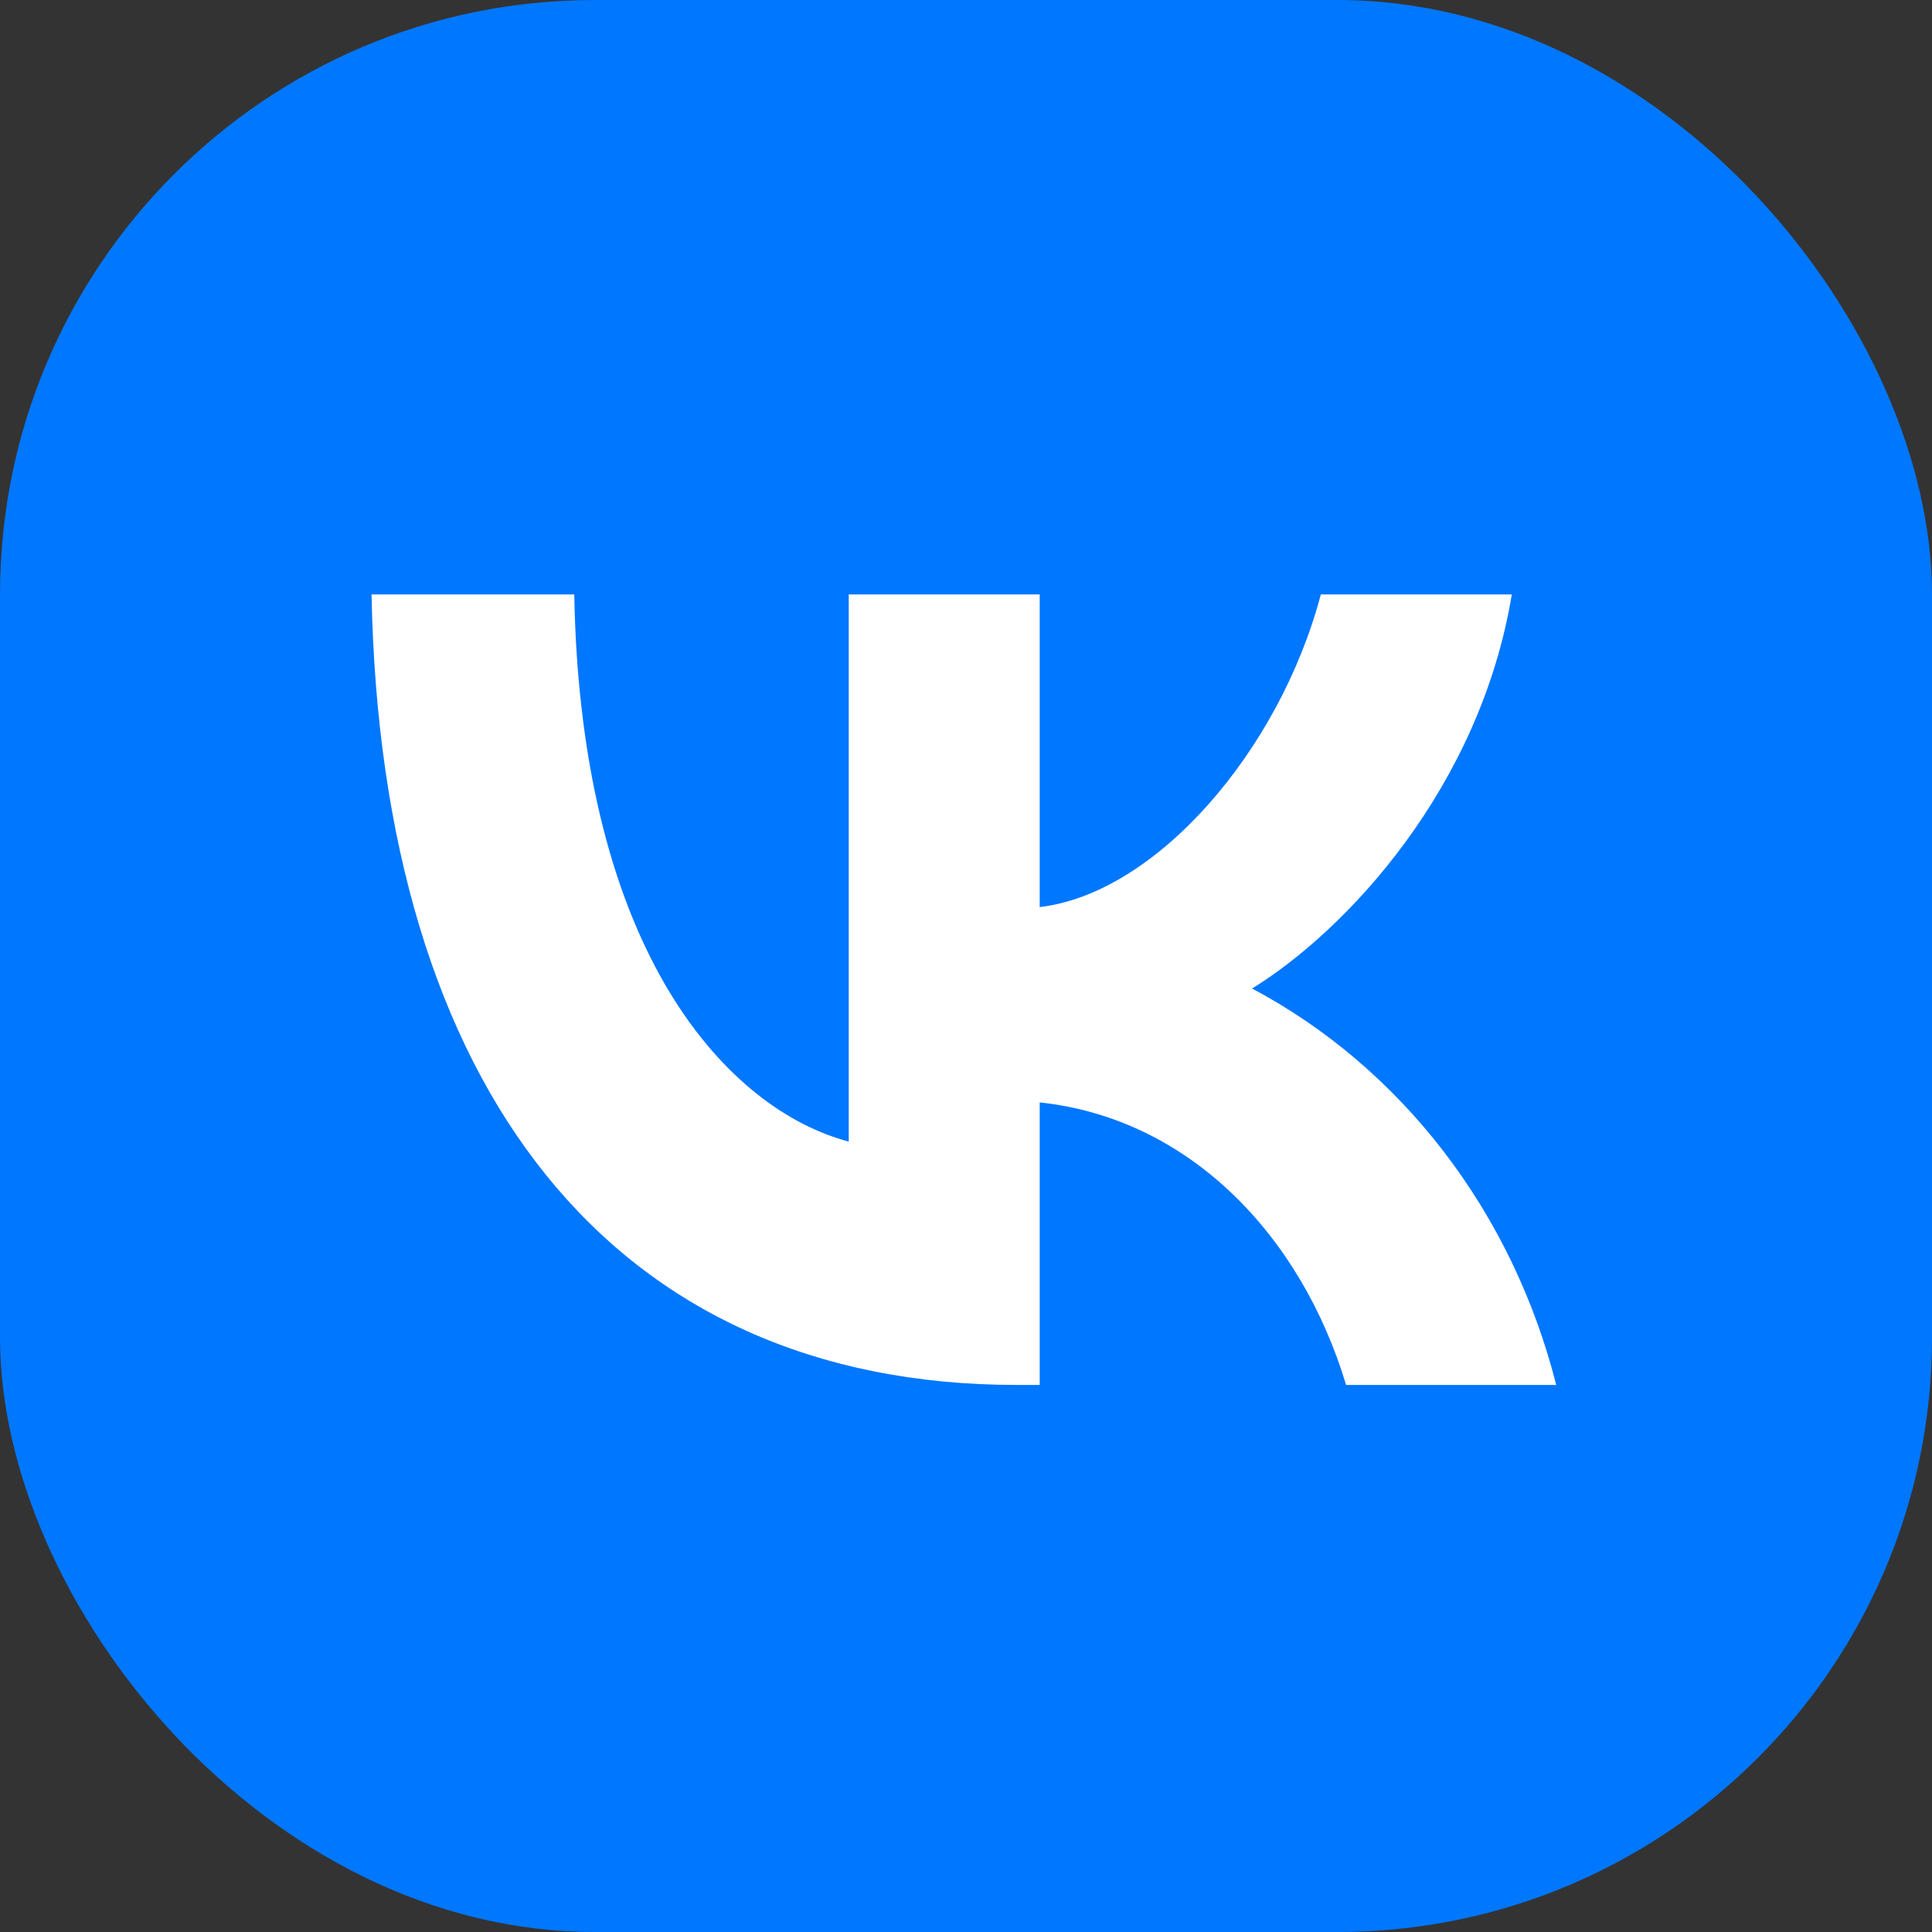
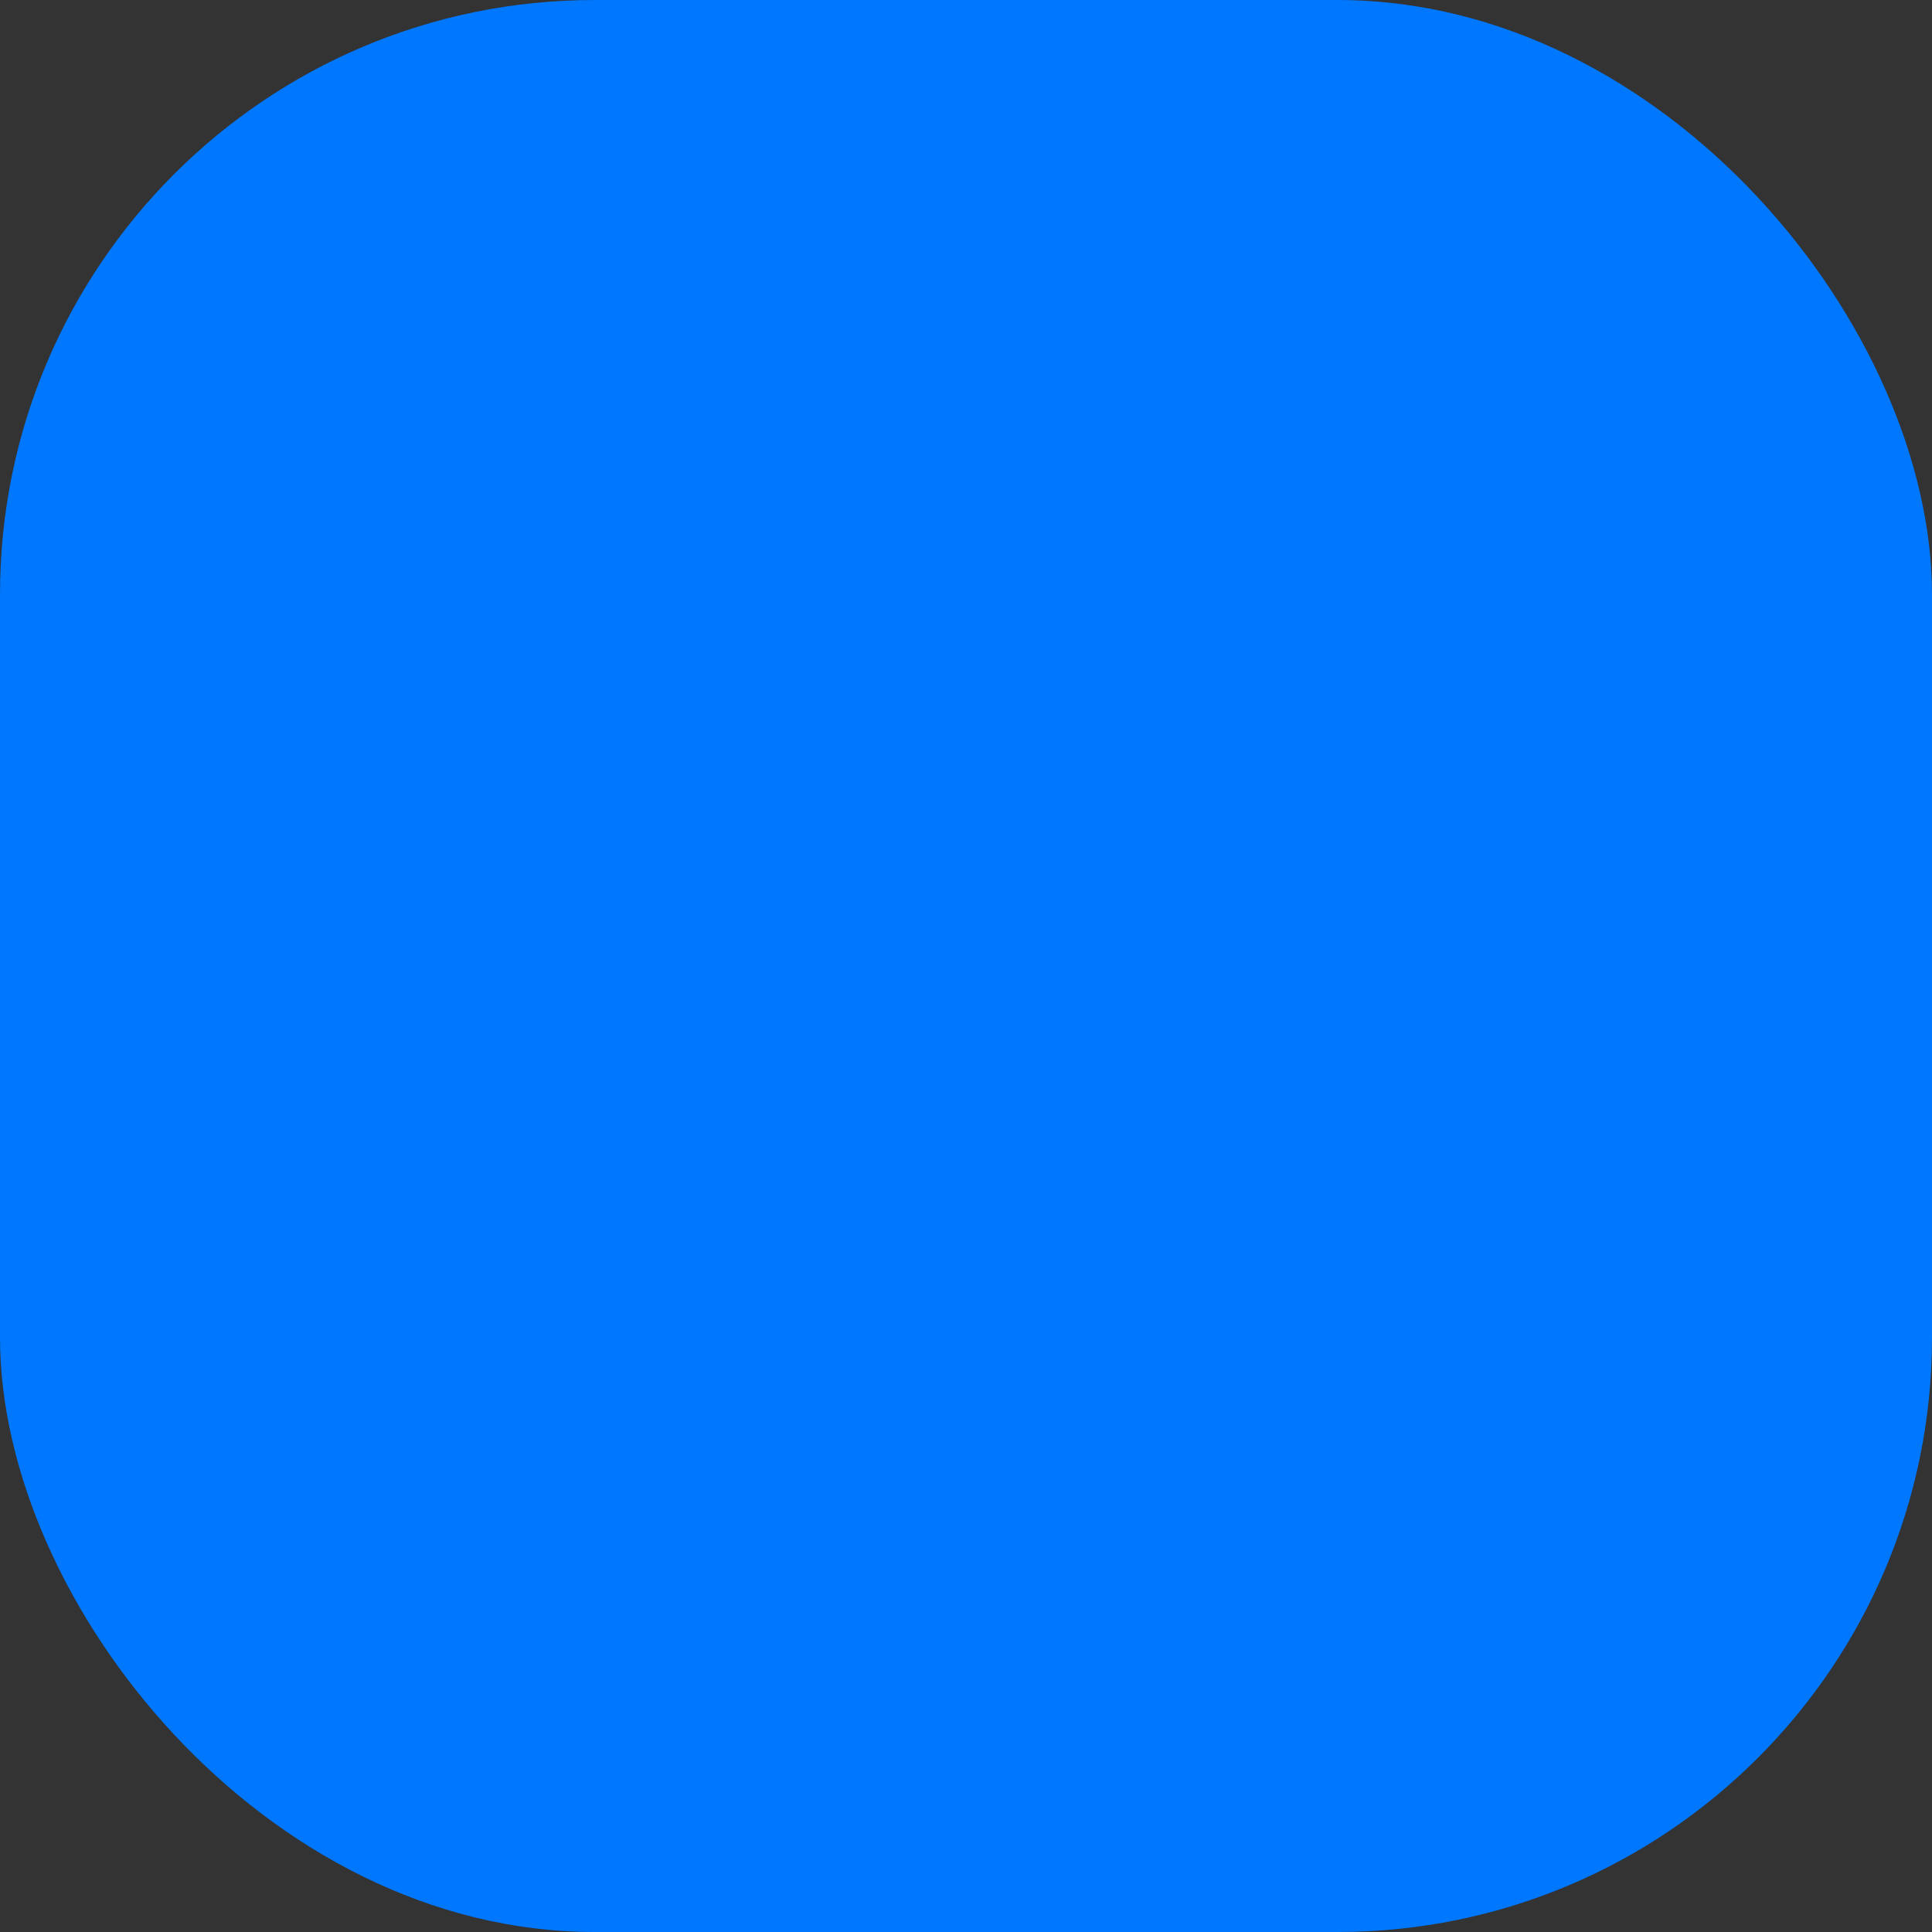
<svg xmlns="http://www.w3.org/2000/svg" width="26" height="26" viewBox="0 0 26 26" fill="none">
  <rect x="0" y="0" width="26" height="26" fill="#333333" stroke="none" />
  <rect width="26" height="26" rx="8" fill="#0077FF" />
-   <path d="M13.684 18.638C8.235 18.638 5.128 14.645 5 8H7.728C7.817 12.876 9.829 14.943 11.422 15.363V8H13.992V12.207C15.557 12.024 17.218 10.108 17.775 8H20.345C19.916 10.599 18.124 12.518 16.85 13.303C17.846 13.832 18.726 14.581 19.432 15.501C20.137 16.42 20.652 17.489 20.943 18.638H18.115C17.507 16.615 15.994 15.048 13.992 14.836V18.638H13.684Z" fill="white" />
</svg>